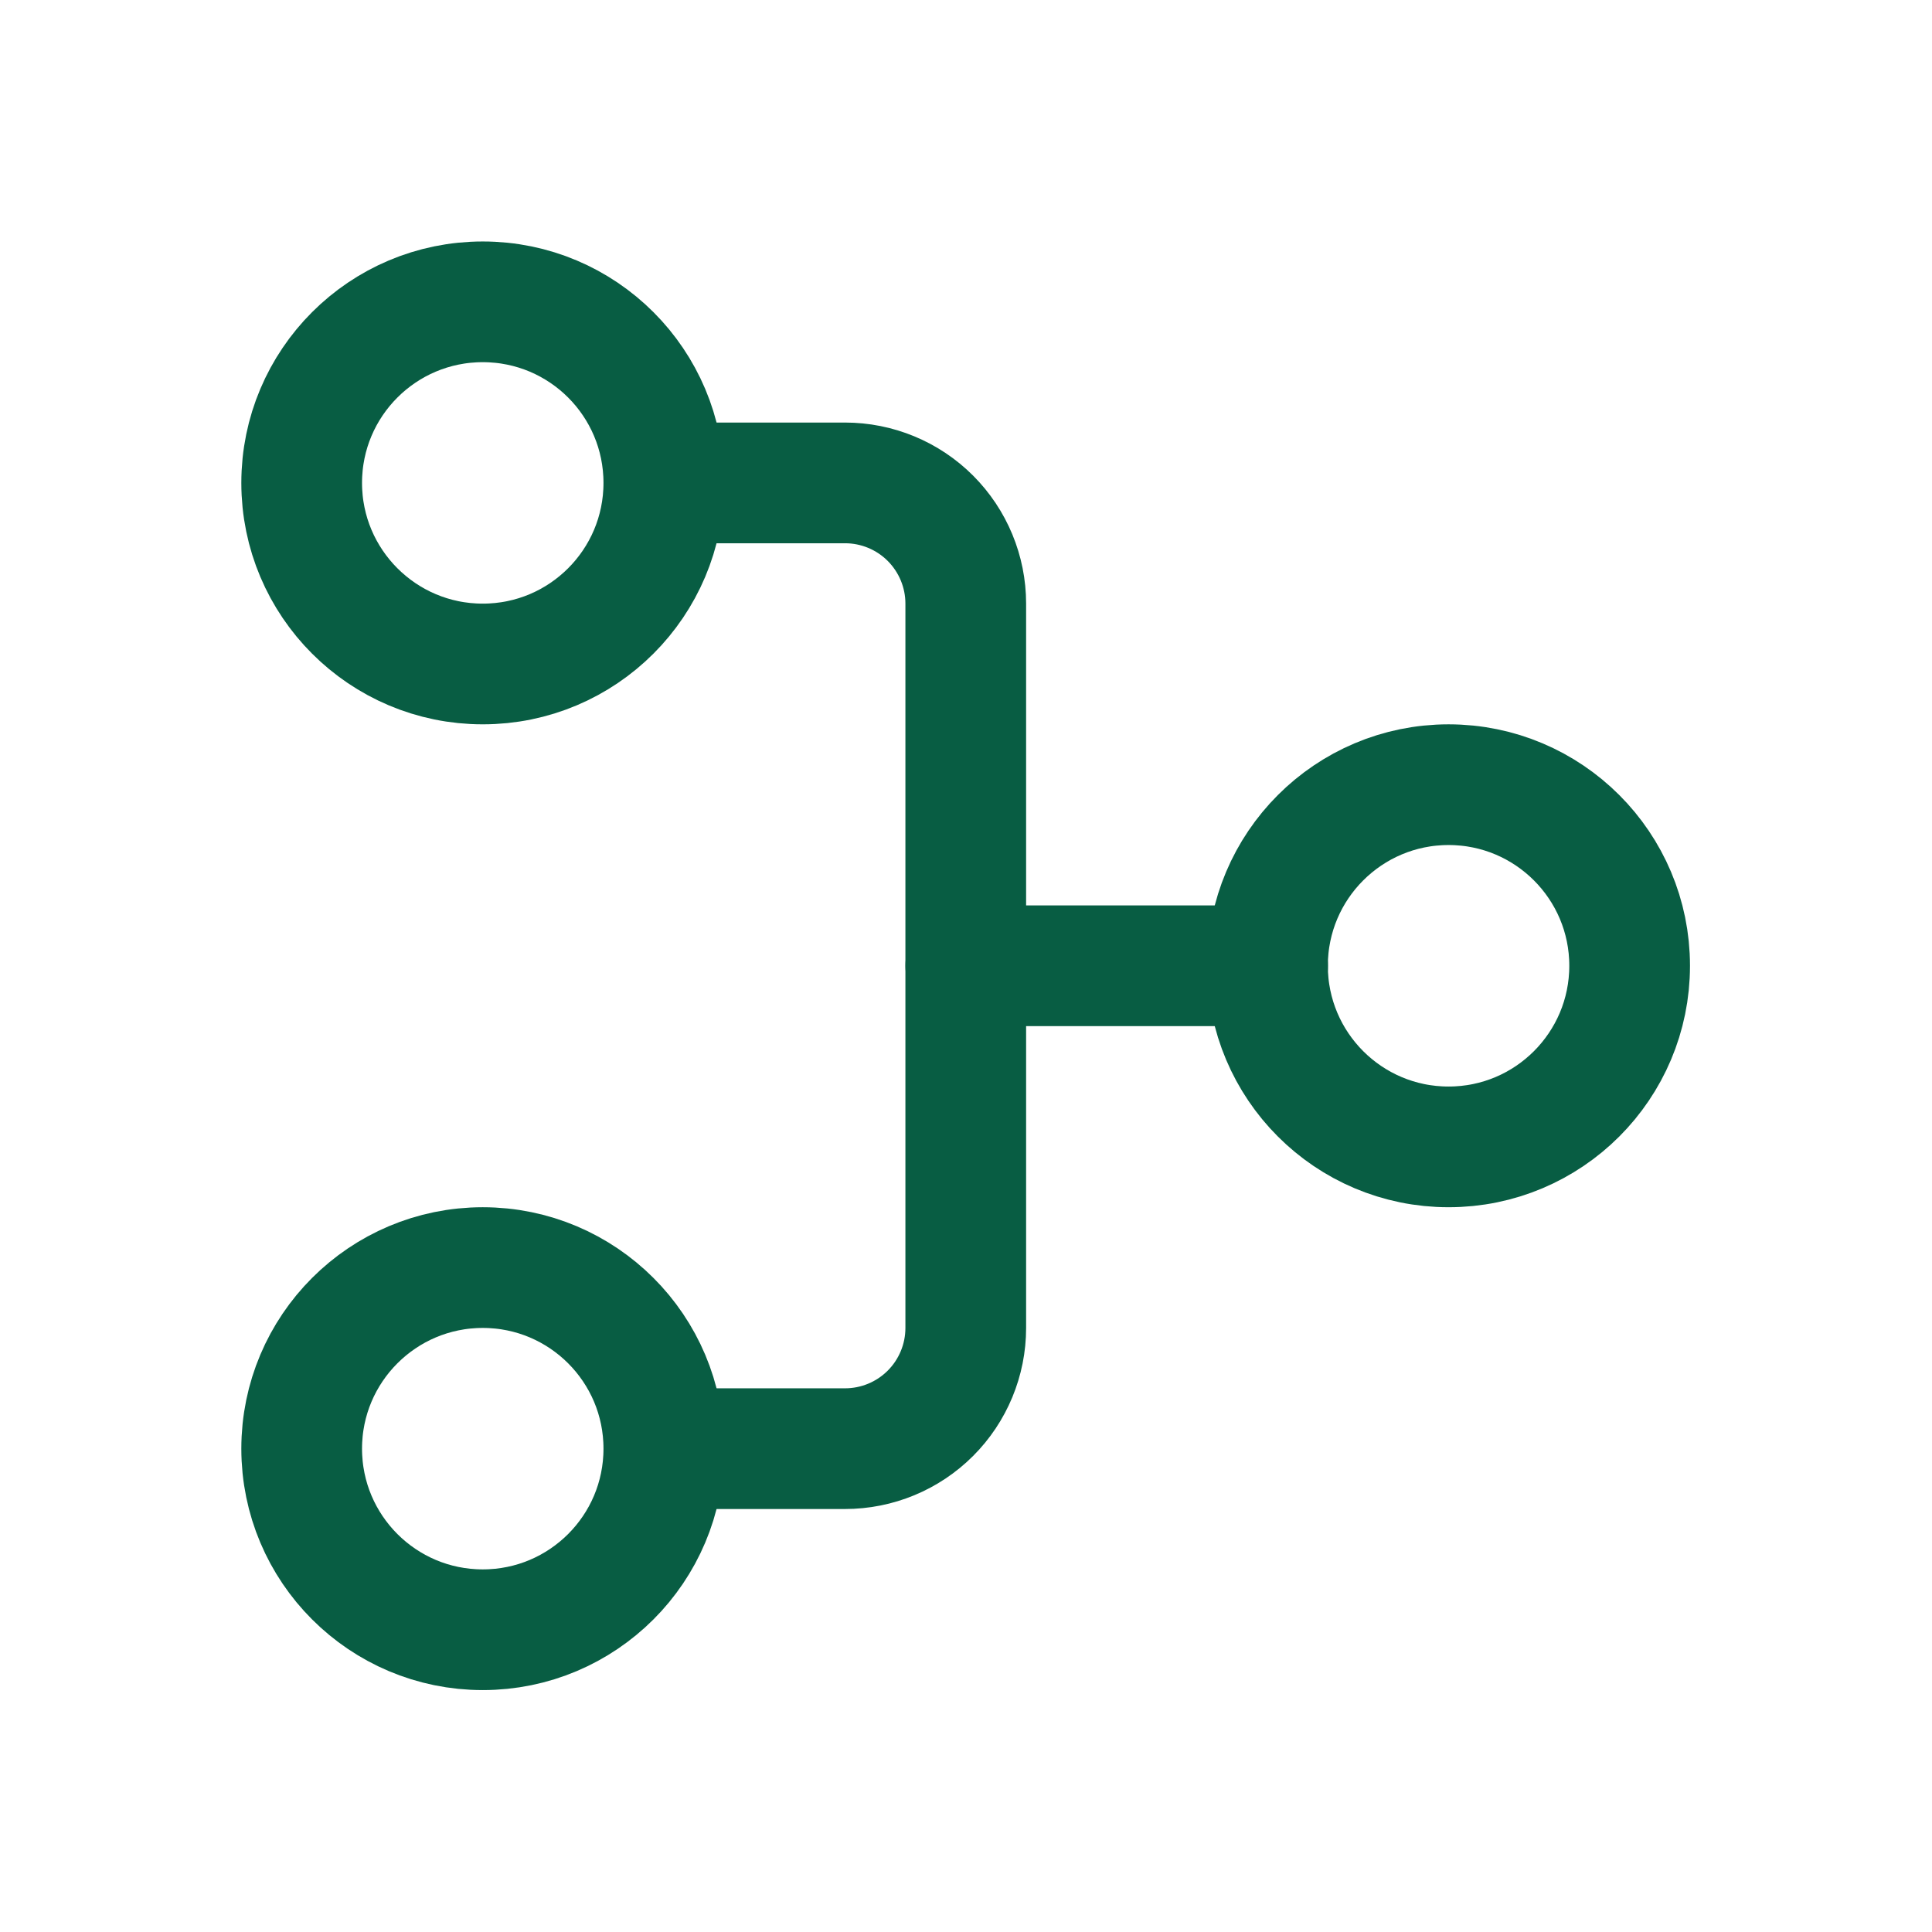
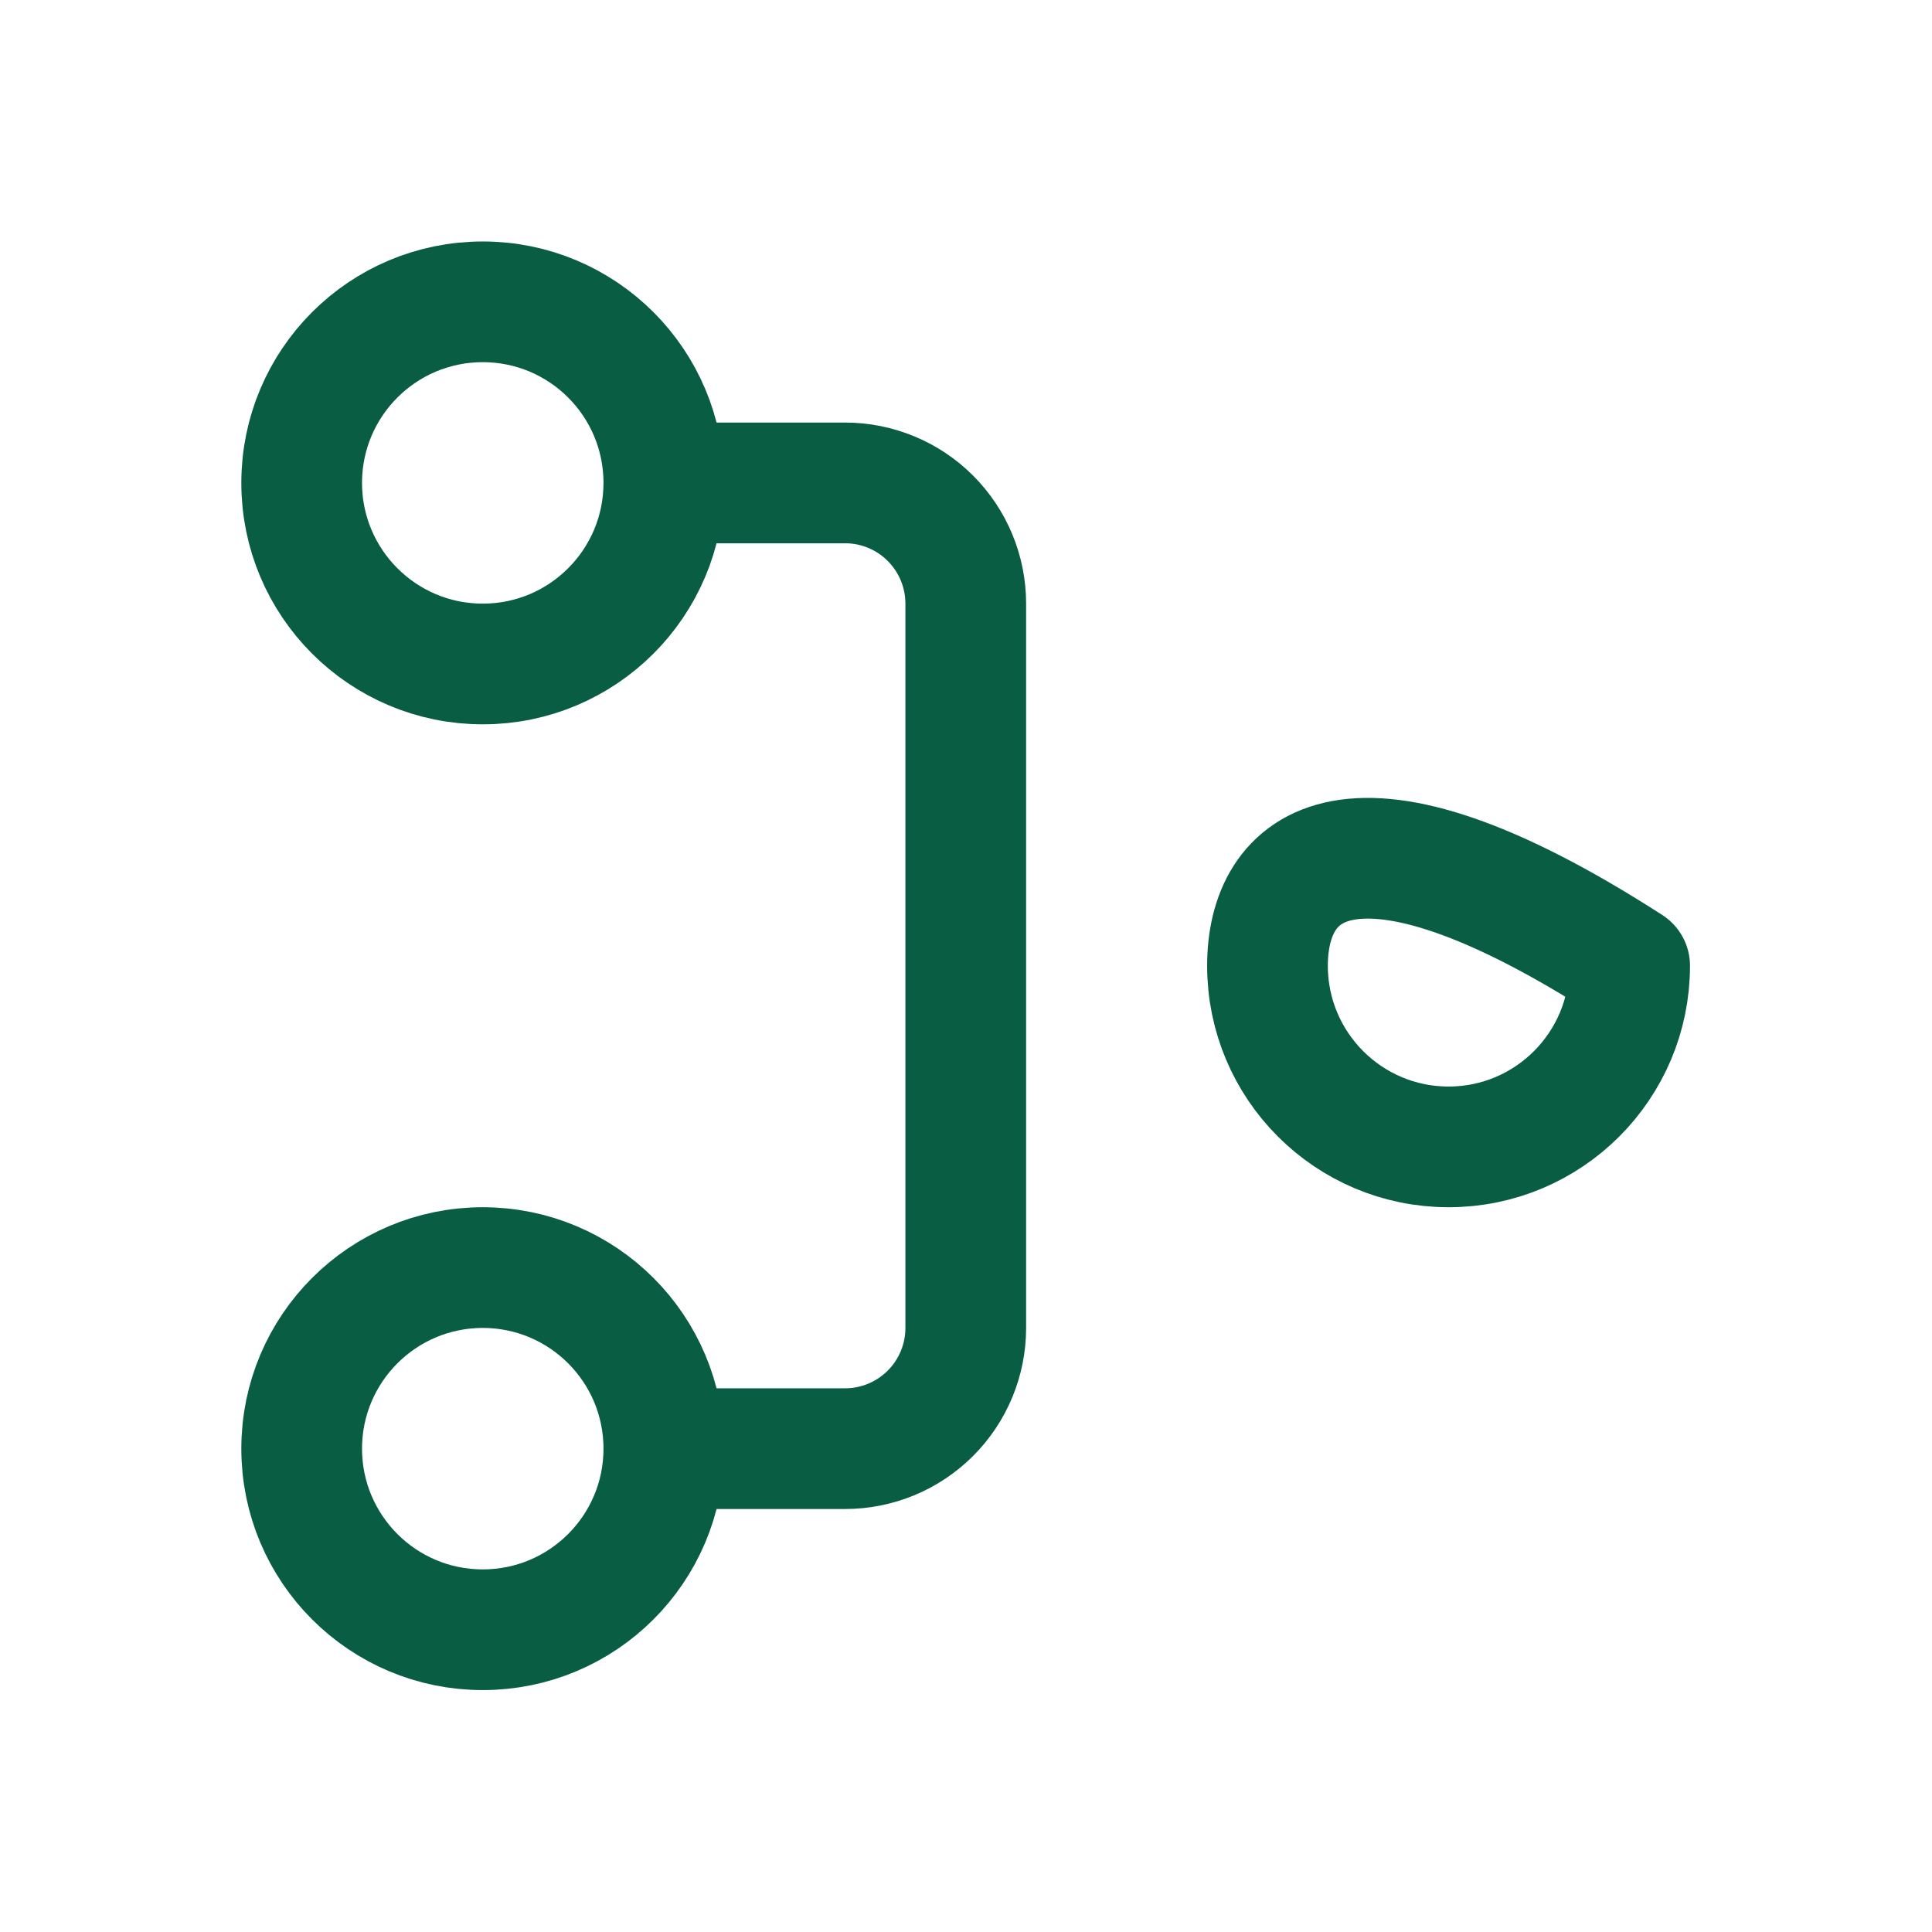
<svg xmlns="http://www.w3.org/2000/svg" width="40" height="40" viewBox="0 0 40 40" fill="none">
  <path d="M13.746 29.993L17.495 29.993C18.158 29.993 18.794 29.73 19.263 29.261C19.731 28.793 19.995 28.157 19.995 27.494L19.995 12.497C19.995 11.834 19.731 11.199 19.263 10.73C18.794 10.261 18.158 9.998 17.495 9.998L13.746 9.998" stroke="#085D43" stroke-width="2.499" stroke-linecap="round" stroke-linejoin="round" />
-   <path d="M19.996 19.995L26.245 19.995" stroke="#085D43" stroke-width="2.499" stroke-linecap="round" stroke-linejoin="round" />
  <path d="M13.744 29.993C13.744 27.923 12.066 26.244 9.995 26.244C7.925 26.244 6.246 27.923 6.246 29.993C6.246 32.064 7.925 33.742 9.995 33.742C12.066 33.742 13.744 32.064 13.744 29.993Z" stroke="#085D43" stroke-width="2.499" stroke-linecap="round" stroke-linejoin="round" />
-   <path d="M33.74 19.995C33.74 17.925 32.062 16.246 29.991 16.246C27.921 16.246 26.242 17.925 26.242 19.995C26.242 22.066 27.921 23.745 29.991 23.745C32.062 23.745 33.74 22.066 33.74 19.995Z" stroke="#085D43" stroke-width="2.499" stroke-linecap="round" stroke-linejoin="round" />
+   <path d="M33.74 19.995C27.921 16.246 26.242 17.925 26.242 19.995C26.242 22.066 27.921 23.745 29.991 23.745C32.062 23.745 33.74 22.066 33.74 19.995Z" stroke="#085D43" stroke-width="2.499" stroke-linecap="round" stroke-linejoin="round" />
  <path d="M13.744 9.998C13.744 7.927 12.066 6.249 9.995 6.249C7.925 6.249 6.246 7.927 6.246 9.998C6.246 12.068 7.925 13.747 9.995 13.747C12.066 13.747 13.744 12.068 13.744 9.998Z" stroke="#085D43" stroke-width="2.499" stroke-linecap="round" stroke-linejoin="round" />
</svg>